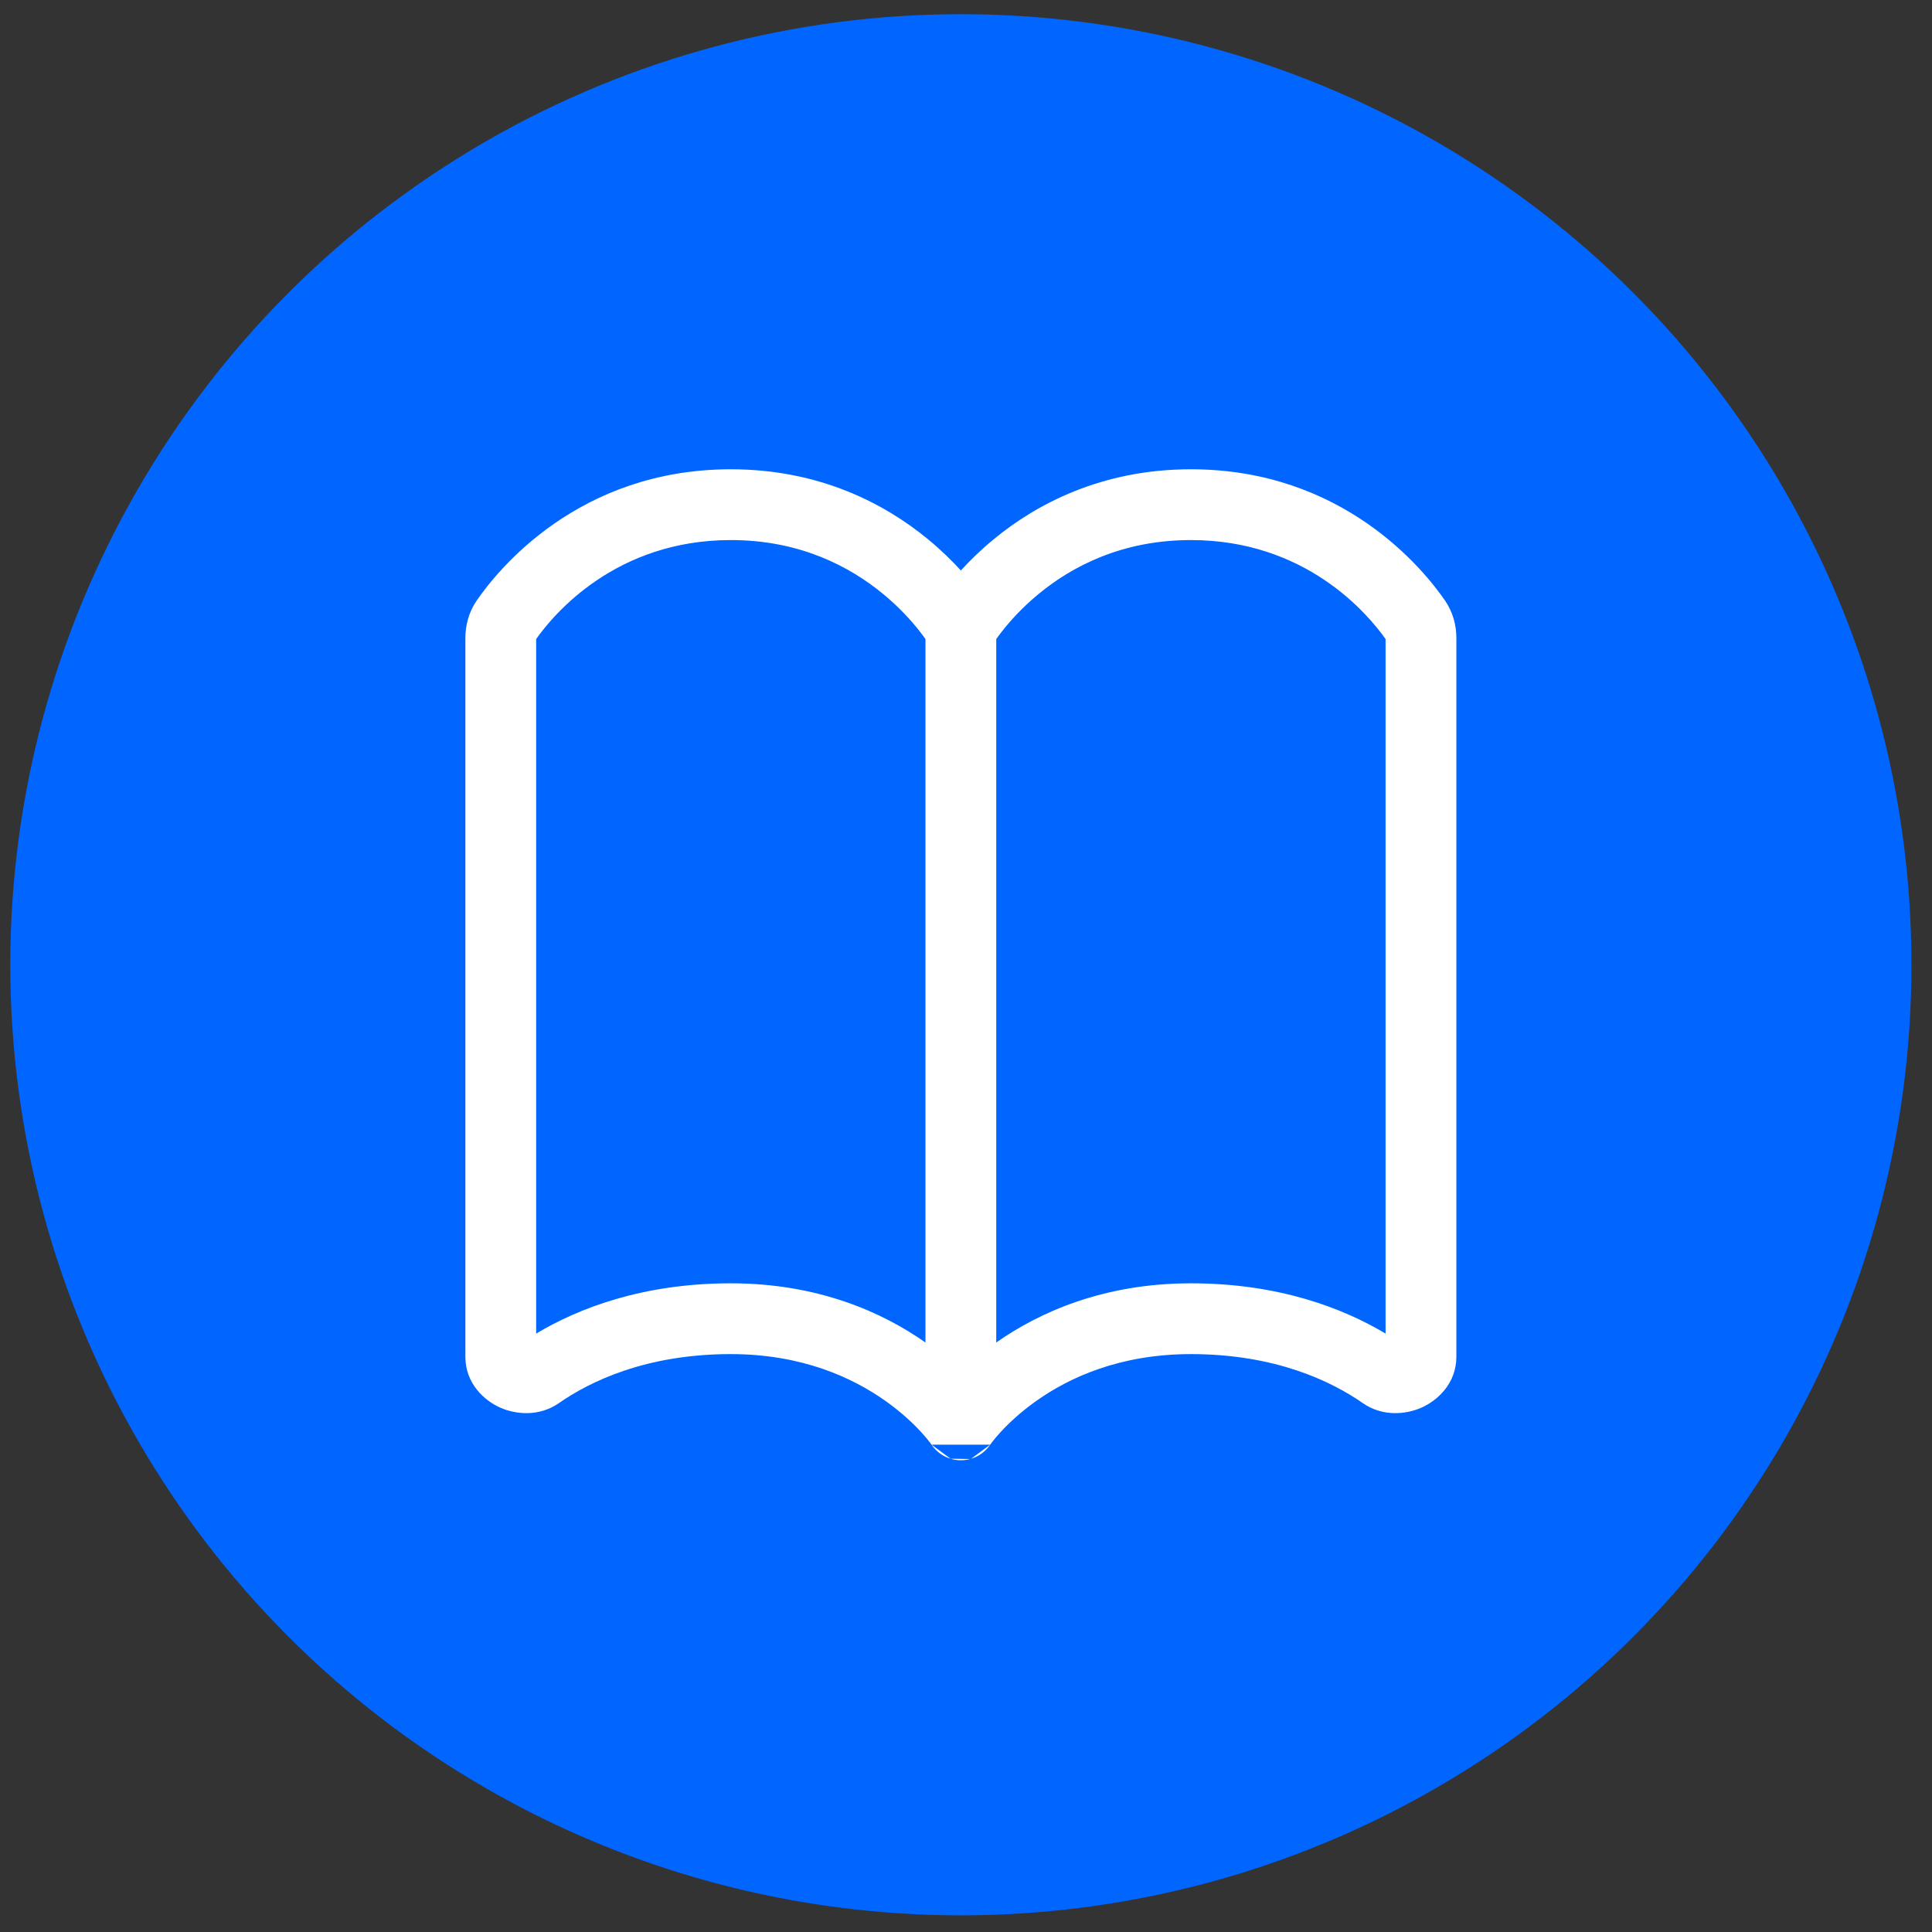
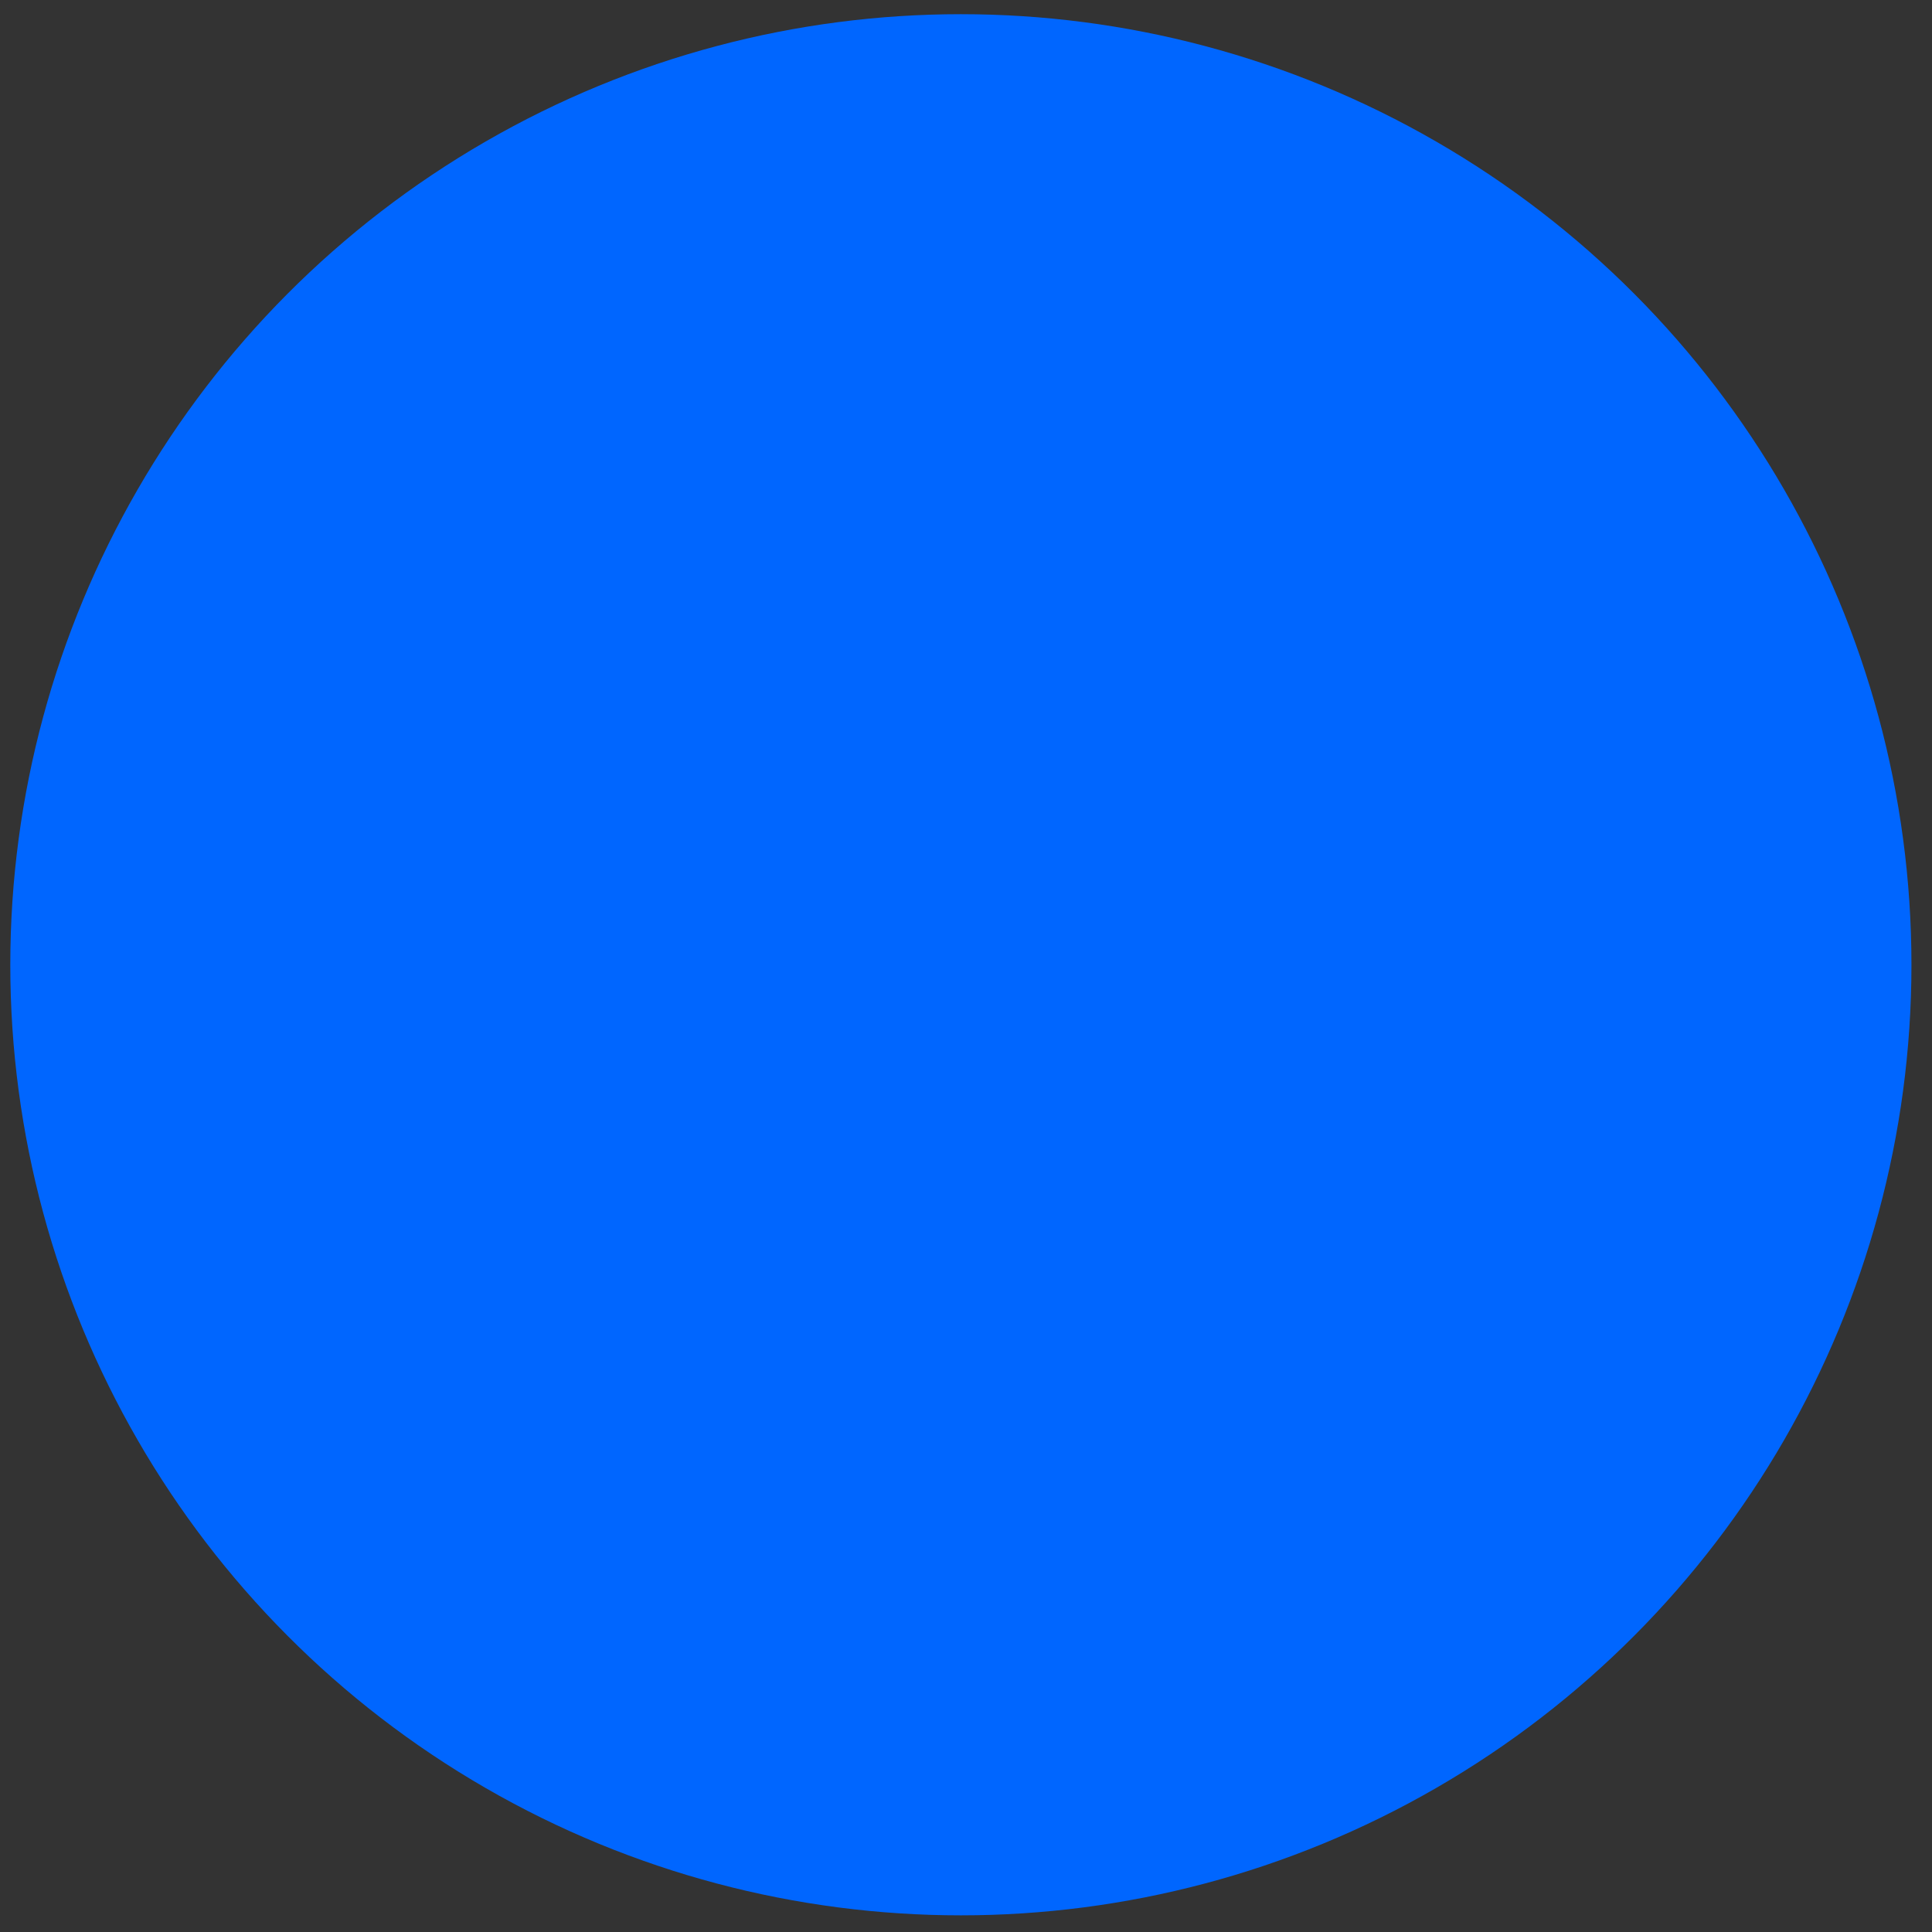
<svg xmlns="http://www.w3.org/2000/svg" width="58" height="58" viewBox="0 0 58 58" fill="none">
  <rect x="0" y="0" width="58" height="58" fill="#333333" stroke="none" />
  <circle cx="28.846" cy="28.963" r="28.537" fill="#0066FF" />
-   <path fill-rule="evenodd" clip-rule="evenodd" d="M41.596 40.035V19.185C41.059 18.425 39.2 16.213 35.752 16.213C33.659 16.213 32.164 17.021 31.181 17.83C30.687 18.237 30.324 18.644 30.088 18.945C30.016 19.036 29.956 19.118 29.908 19.185V40.303C31.188 39.404 33.119 38.526 35.752 38.526C38.395 38.526 40.323 39.275 41.596 40.035ZM29.727 43.37C29.746 43.342 29.766 43.315 29.787 43.289C29.837 43.223 29.92 43.121 30.036 42.995C30.267 42.743 30.626 42.398 31.119 42.05C32.097 41.359 33.614 40.651 35.752 40.651C38.302 40.651 39.982 41.475 40.915 42.124C41.507 42.535 42.205 42.466 42.676 42.257C43.146 42.048 43.721 41.54 43.721 40.73V19.151C43.721 18.787 43.626 18.387 43.381 18.03C42.741 17.1 40.318 14.088 35.752 14.088C33.063 14.088 31.105 15.14 29.83 16.19C29.44 16.512 29.112 16.833 28.846 17.126C28.579 16.833 28.252 16.512 27.861 16.19C26.586 15.14 24.628 14.088 21.939 14.088C17.373 14.088 14.95 17.1 14.31 18.03C14.065 18.387 13.971 18.787 13.971 19.151V40.73C13.971 41.54 14.545 42.048 15.015 42.257C15.486 42.466 16.184 42.535 16.776 42.124C17.709 41.475 19.389 40.651 21.939 40.651C24.078 40.651 25.594 41.359 26.573 42.05C27.066 42.398 27.424 42.743 27.656 42.995C27.771 43.121 27.854 43.223 27.905 43.289C27.93 43.322 27.948 43.345 27.957 43.359L27.963 43.367L27.964 43.368L27.965 43.37M27.783 19.185V40.303C26.504 39.404 24.572 38.526 21.939 38.526C19.297 38.526 17.368 39.275 16.096 40.035V19.185C16.632 18.425 18.492 16.213 21.939 16.213C24.032 16.213 25.527 17.021 26.51 17.83C27.005 18.237 27.367 18.644 27.604 18.945C27.675 19.036 27.735 19.118 27.783 19.185ZM27.965 43.37C28.099 43.568 28.298 43.72 28.538 43.792L27.965 43.37ZM28.538 43.792C28.733 43.852 28.935 43.852 29.122 43.801L28.538 43.792ZM29.122 43.801C29.133 43.799 29.143 43.796 29.154 43.792L29.122 43.801ZM29.154 43.792C29.382 43.723 29.586 43.578 29.726 43.37L29.154 43.792Z" fill="white" />
</svg>